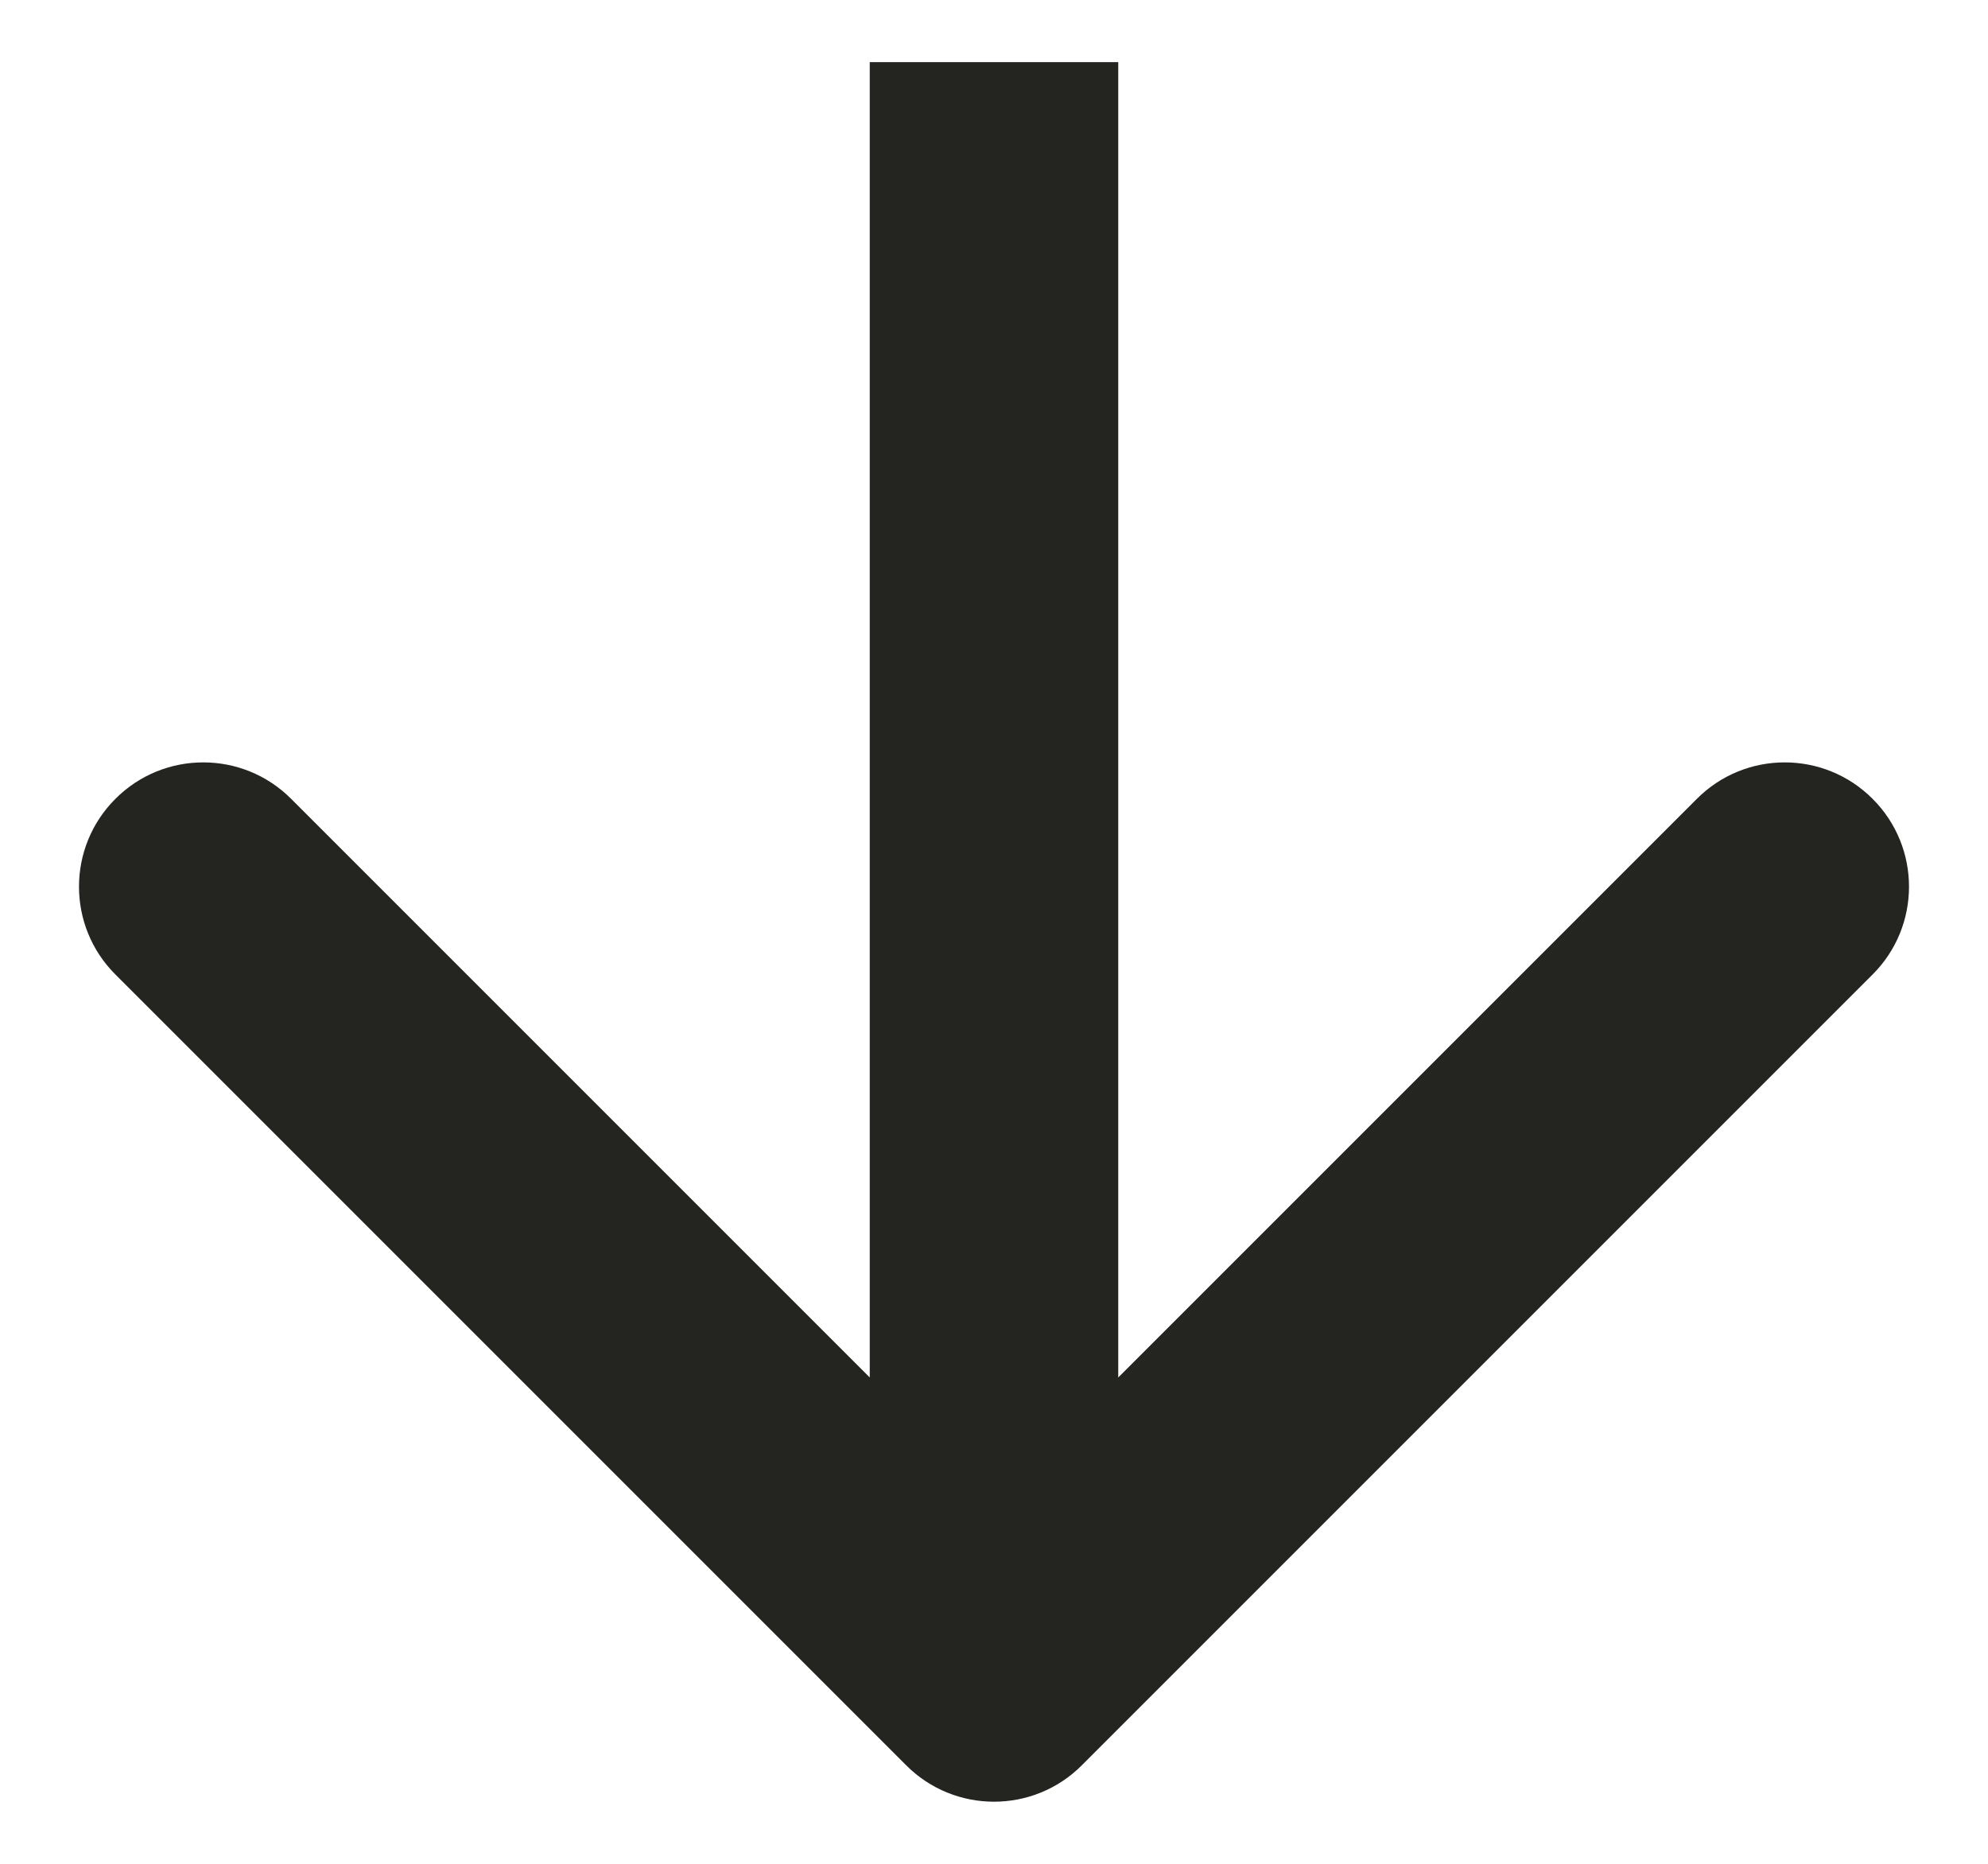
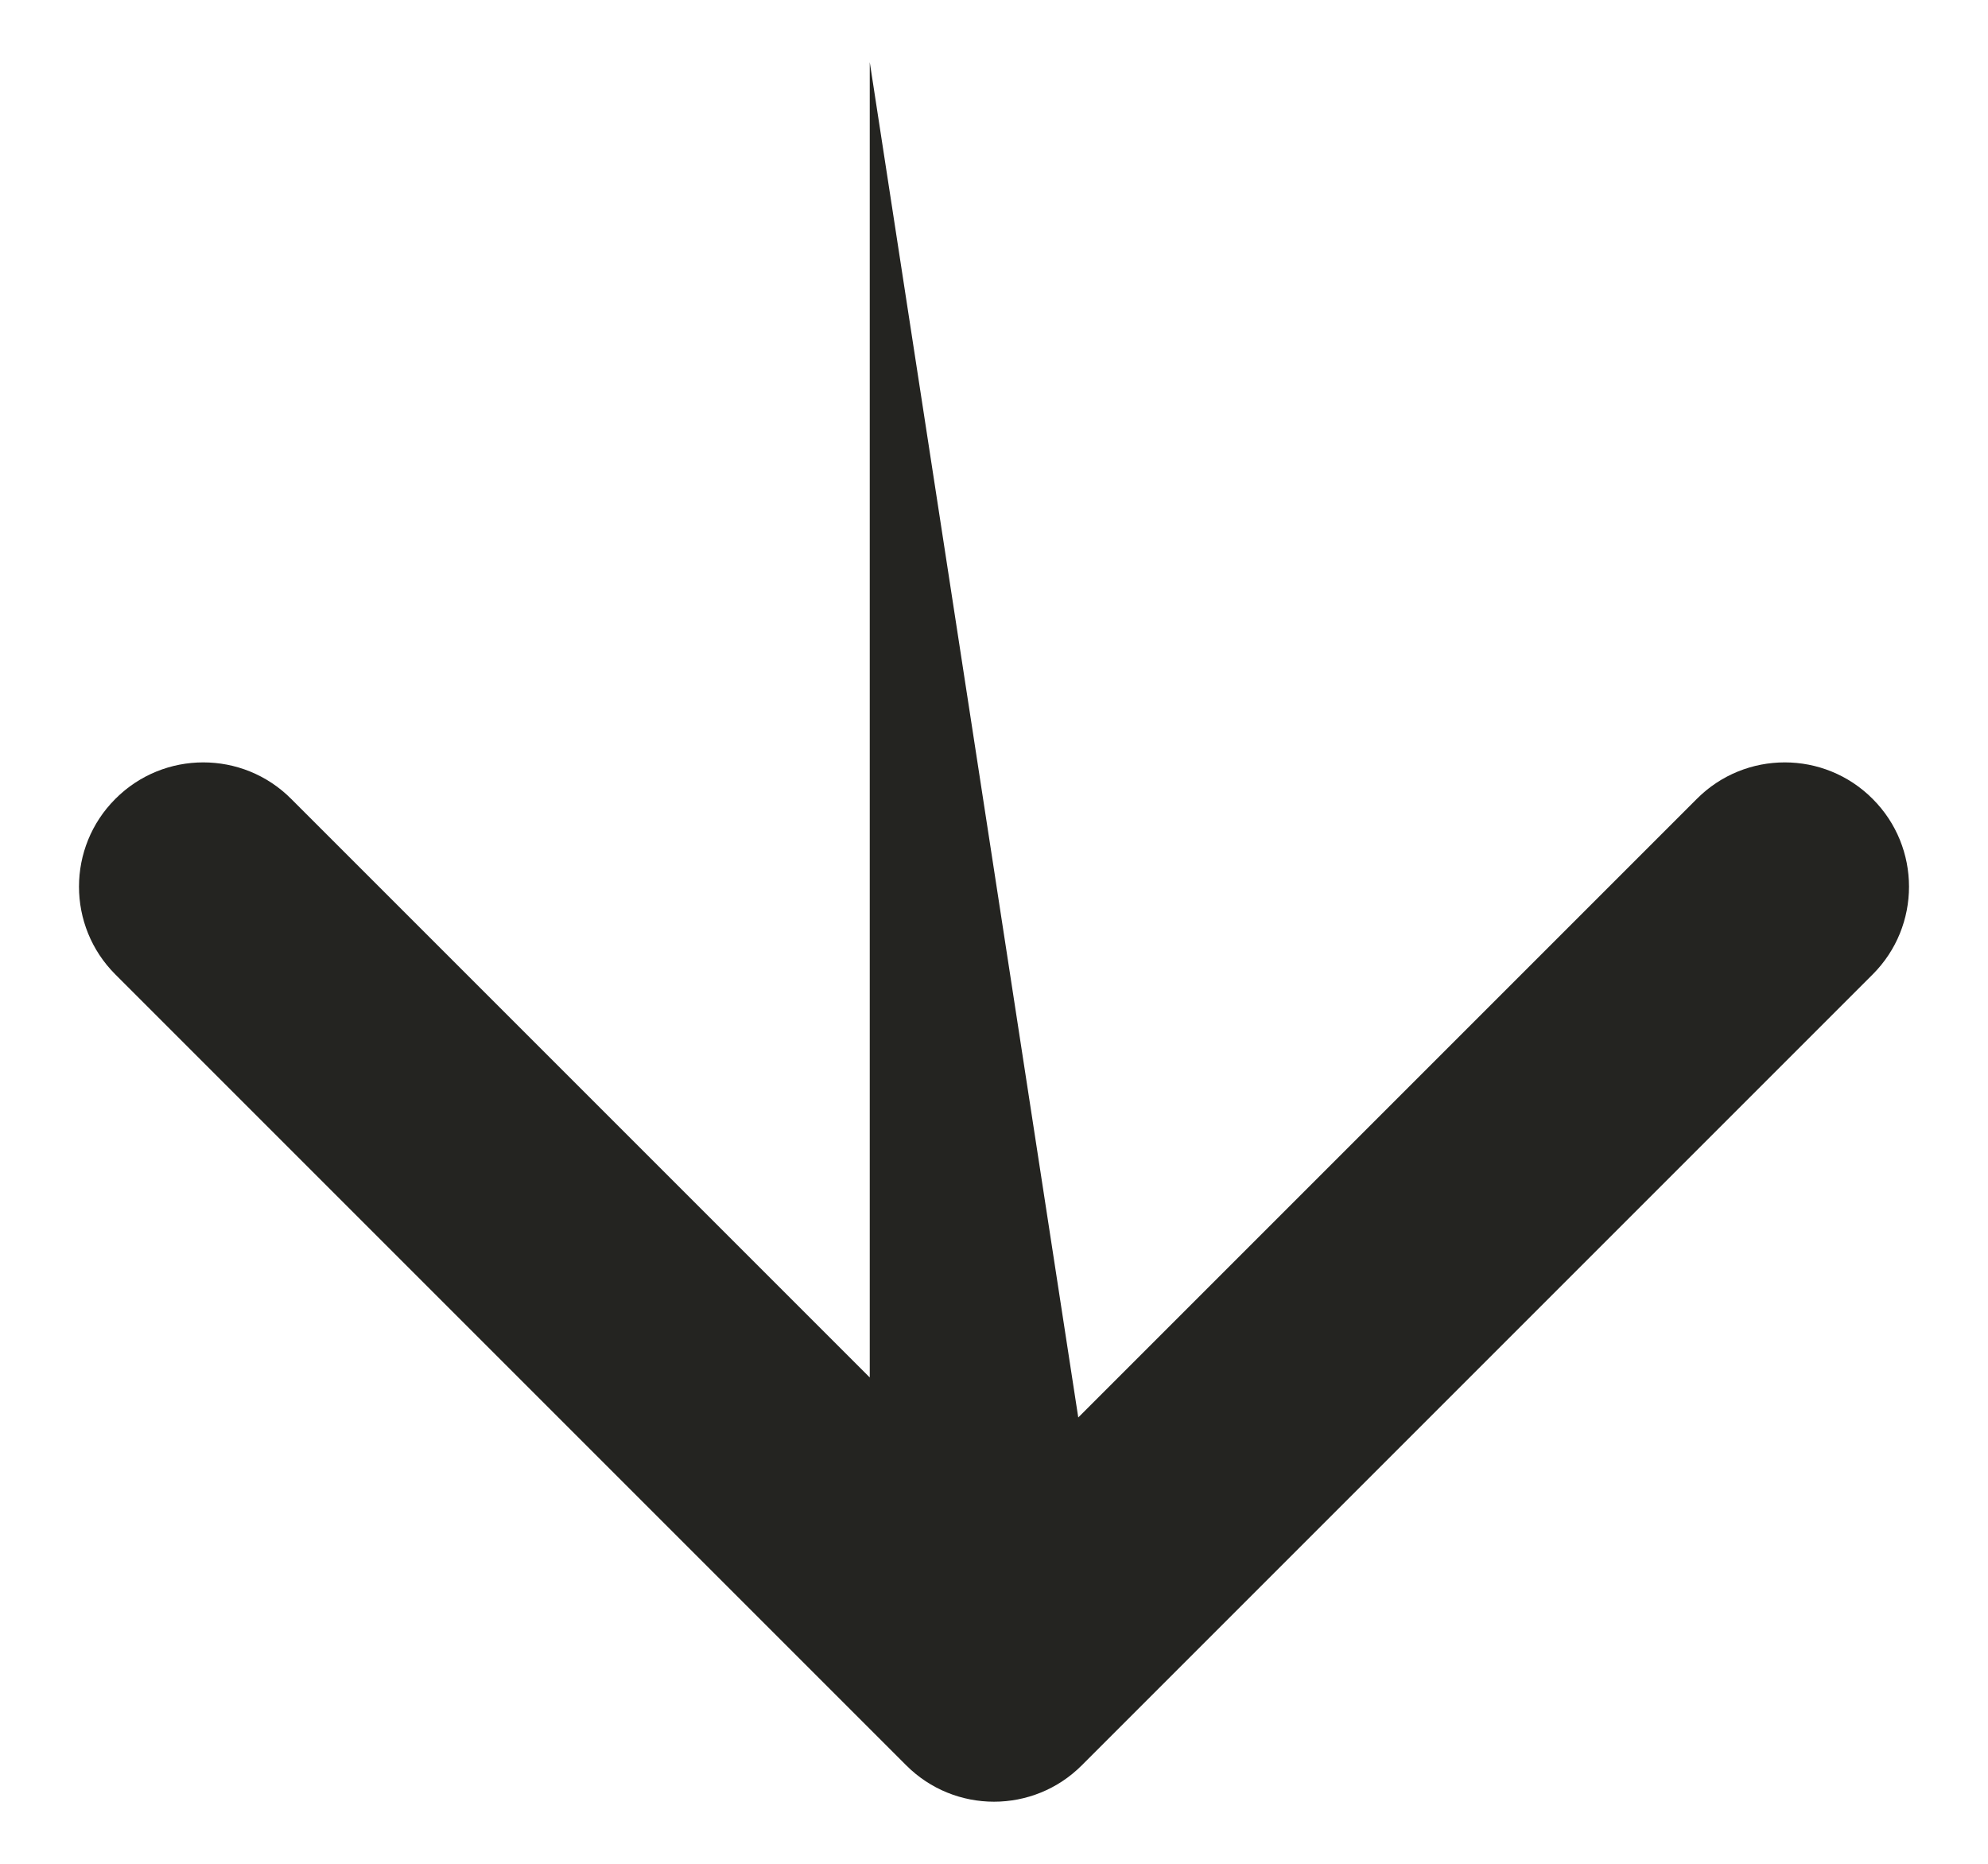
<svg xmlns="http://www.w3.org/2000/svg" width="16" height="15" viewBox="0 0 16 15" fill="none">
-   <path d="M7.293 14.207C7.683 14.598 8.317 14.598 8.707 14.207L15.071 7.843C15.462 7.453 15.462 6.819 15.071 6.429C14.681 6.038 14.047 6.038 13.657 6.429L8 12.086L2.343 6.429C1.953 6.038 1.319 6.038 0.929 6.429C0.538 6.819 0.538 7.453 0.929 7.843L7.293 14.207ZM7 0.5L7 13.5L9 13.5L9 0.5L7 0.5Z" fill="#242421" />
+   <path d="M7.293 14.207C7.683 14.598 8.317 14.598 8.707 14.207L15.071 7.843C15.462 7.453 15.462 6.819 15.071 6.429C14.681 6.038 14.047 6.038 13.657 6.429L8 12.086L2.343 6.429C1.953 6.038 1.319 6.038 0.929 6.429C0.538 6.819 0.538 7.453 0.929 7.843L7.293 14.207ZM7 0.5L7 13.5L9 13.5L7 0.5Z" fill="#242421" />
</svg>